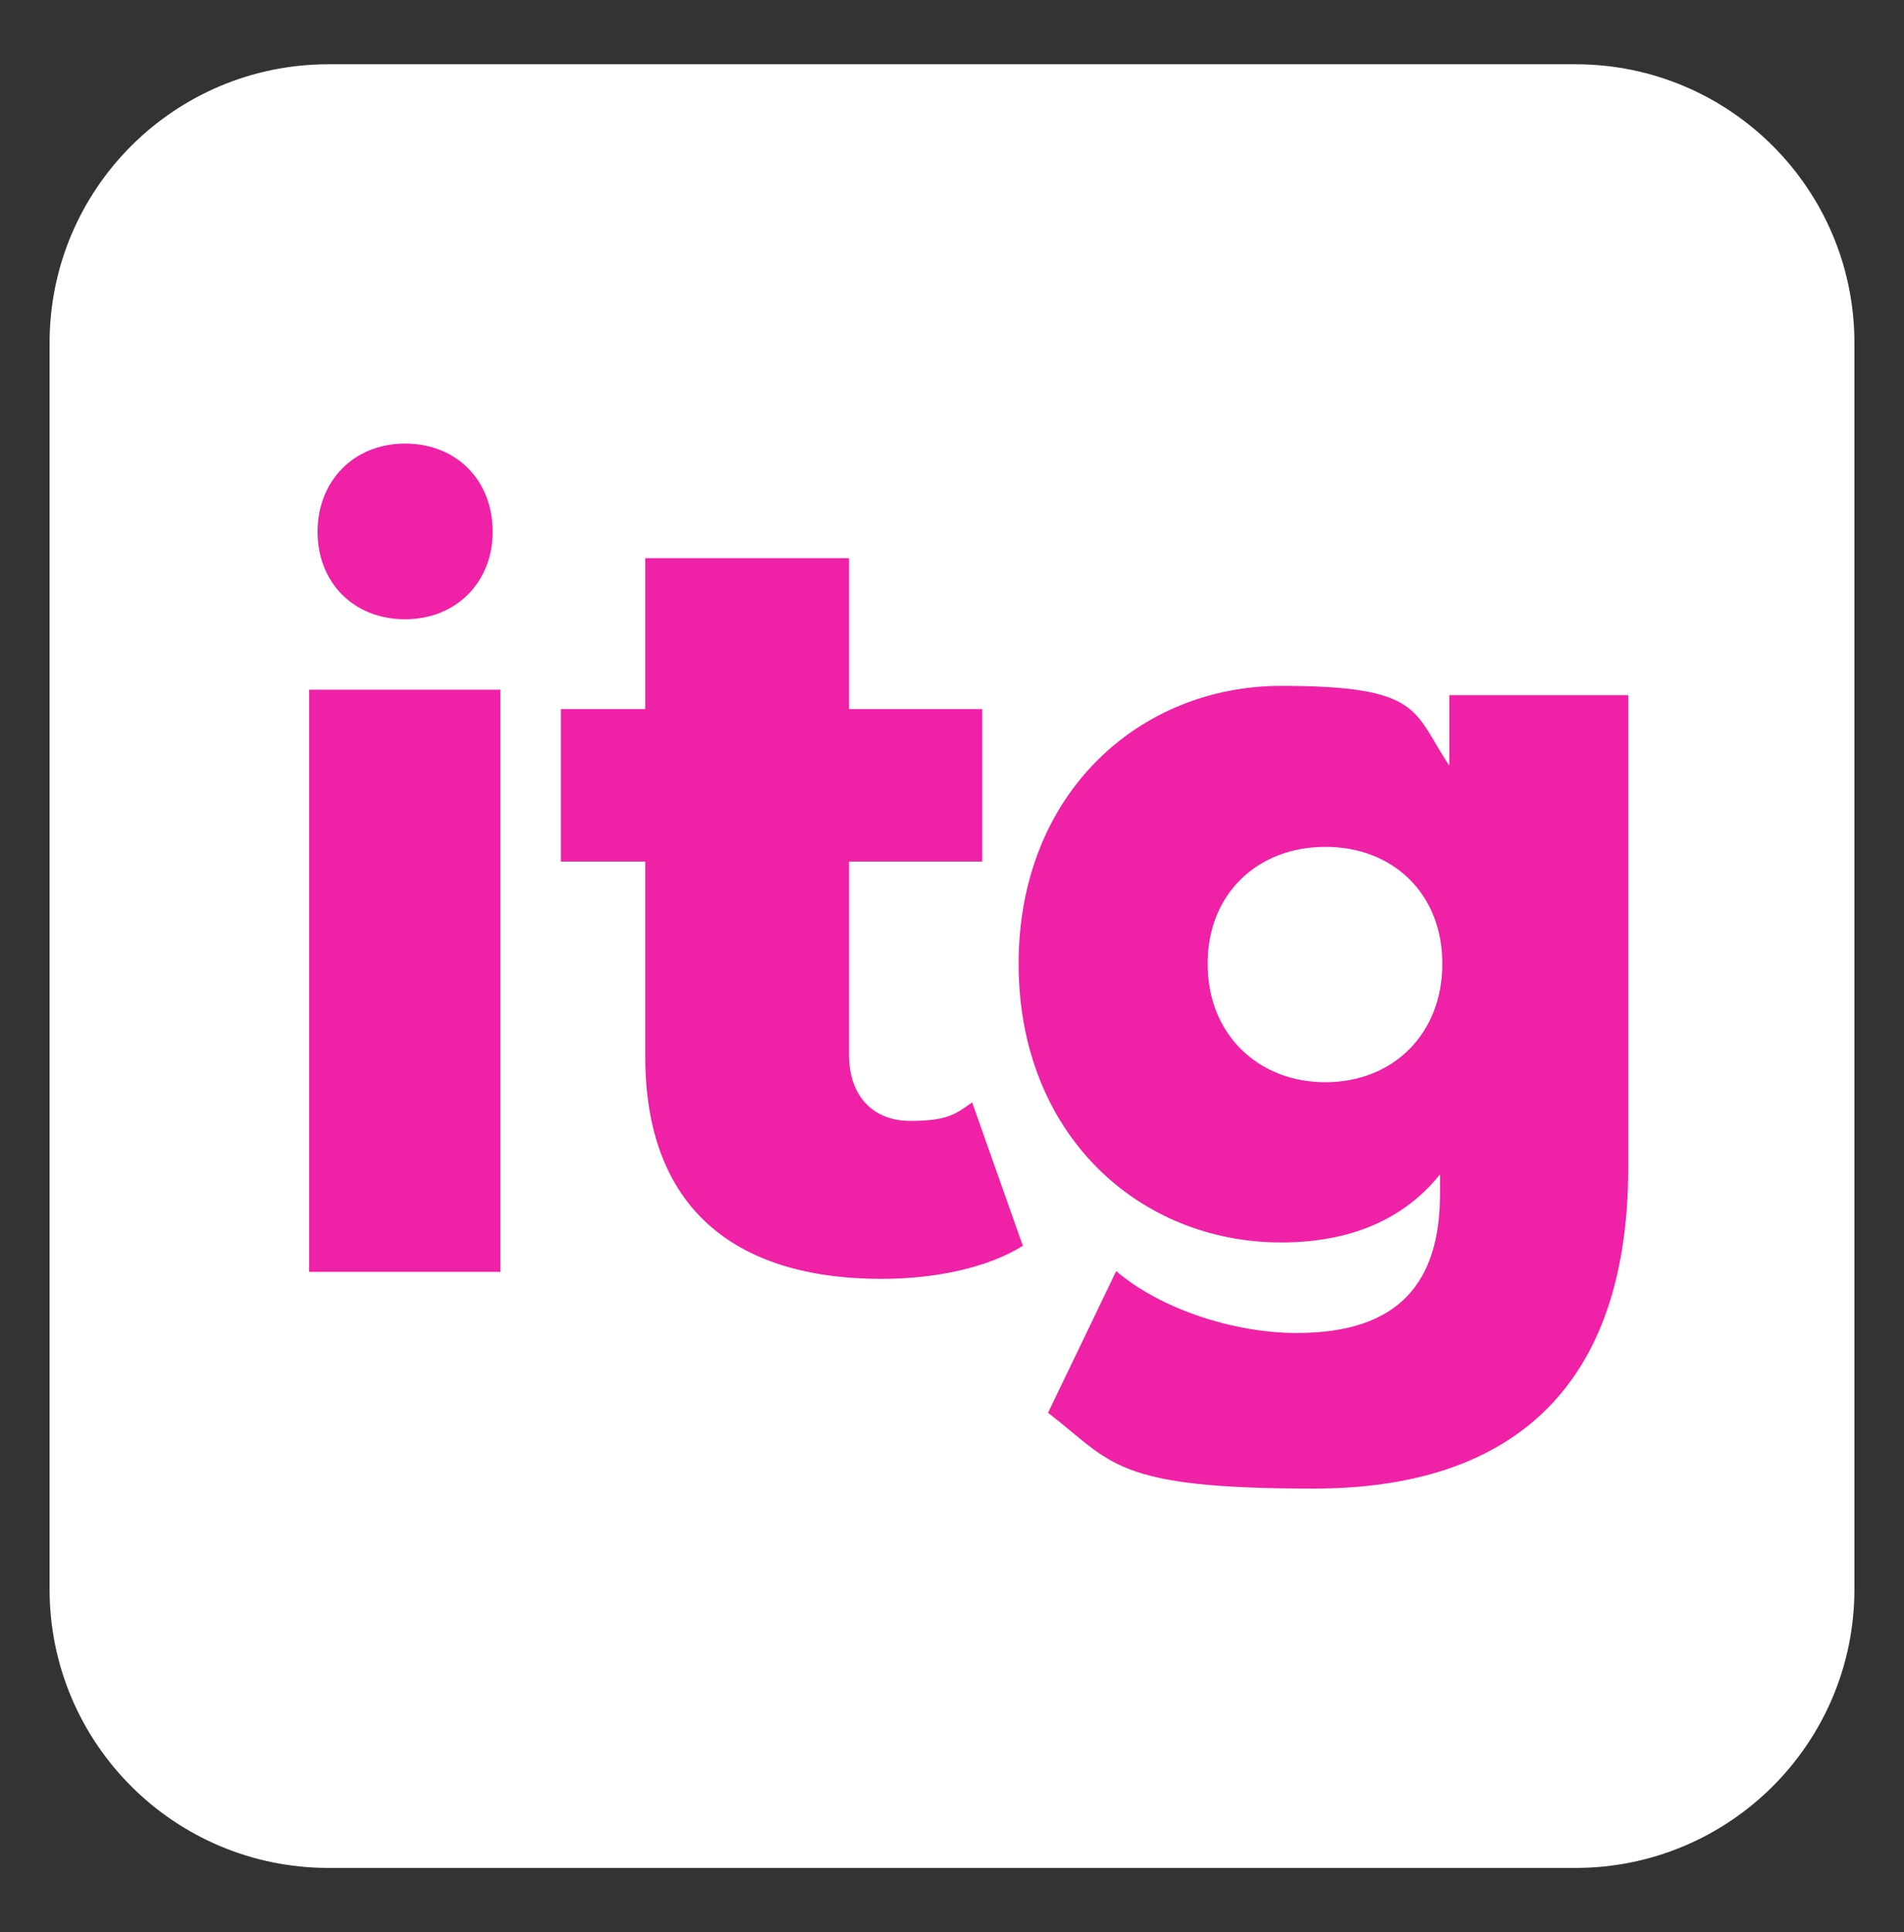
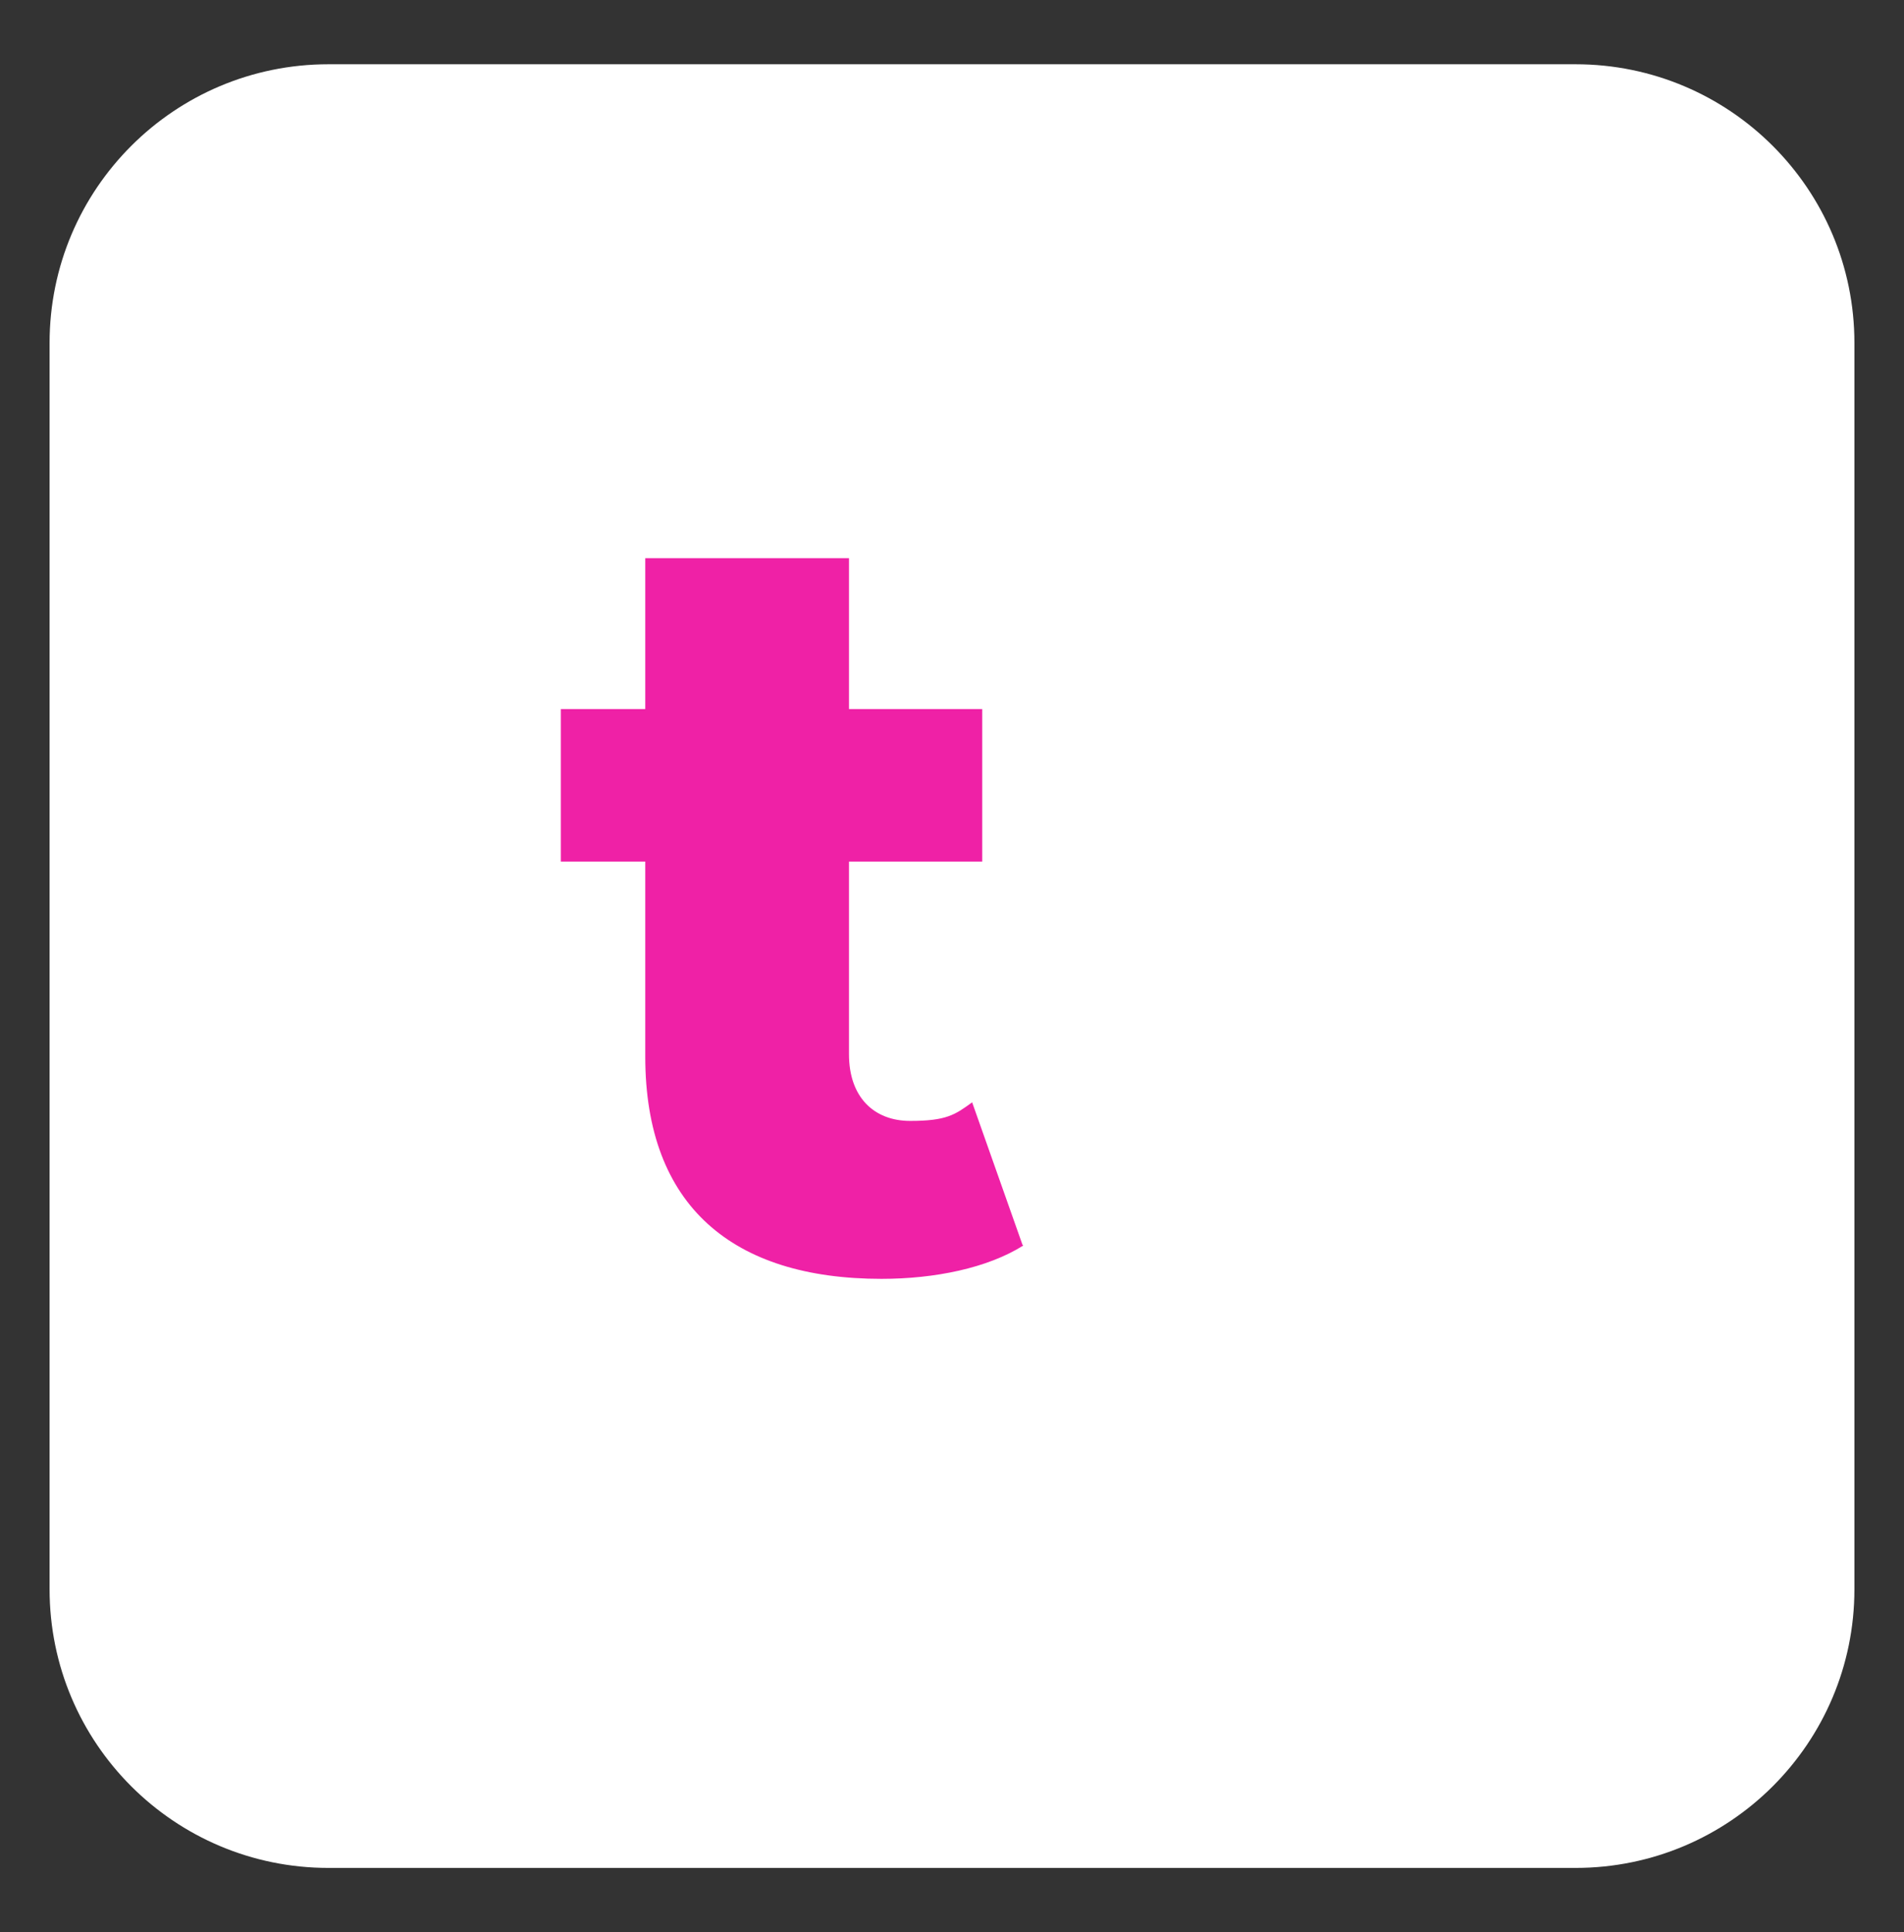
<svg xmlns="http://www.w3.org/2000/svg" width="69" height="70" viewBox="0 0 69 70" fill="none">
  <rect x="0" y="0" width="69" height="70" fill="#333333" stroke="none" />
  <path d="M57.098 2.328H11.902C6.321 2.328 1.797 6.848 1.797 12.424V57.576C1.797 63.152 6.321 67.672 11.902 67.672H57.098C62.679 67.672 67.203 63.152 67.203 57.576V12.424C67.203 6.848 62.679 2.328 57.098 2.328Z" fill="white" />
-   <path d="M18.134 24.988V46.078H11.201V24.988H18.134ZM17.854 19.267C17.854 21.09 16.534 22.436 14.681 22.436C12.829 22.436 11.509 21.118 11.509 19.267C11.509 17.416 12.829 16.07 14.681 16.07C16.534 16.07 17.854 17.388 17.854 19.267Z" fill="#EF21A6" />
-   <path d="M59.007 25.212V42.292C59.007 50.2 54.852 53.93 47.609 53.93C40.367 53.93 40.339 53.005 37.981 51.182L40.451 46.05C42.051 47.424 44.718 48.293 46.992 48.293C50.641 48.293 52.185 46.526 52.185 43.245V42.544C50.866 44.199 48.901 45.012 46.43 45.012C41.265 45.012 36.914 41.086 36.914 34.916C36.914 28.746 41.293 24.848 46.43 24.848C51.568 24.848 51.203 25.773 52.522 27.736V25.184H59.007V25.212ZM52.269 34.916C52.269 32.364 50.473 30.681 48.031 30.681C45.588 30.681 43.764 32.364 43.764 34.916C43.764 37.468 45.588 39.207 48.031 39.207C50.473 39.207 52.269 37.468 52.269 34.916Z" fill="#EF21A6" />
  <path d="M37.083 45.124C35.791 45.938 33.882 46.331 31.945 46.331C26.556 46.331 23.384 43.694 23.384 38.282V31.214H20.324V25.689H23.384V20.221H30.767V25.689H35.595V31.214H30.767V38.197C30.767 39.74 31.665 40.609 32.984 40.609C34.303 40.609 34.612 40.385 35.23 39.936L37.054 45.096L37.083 45.124Z" fill="#EF21A6" />
</svg>